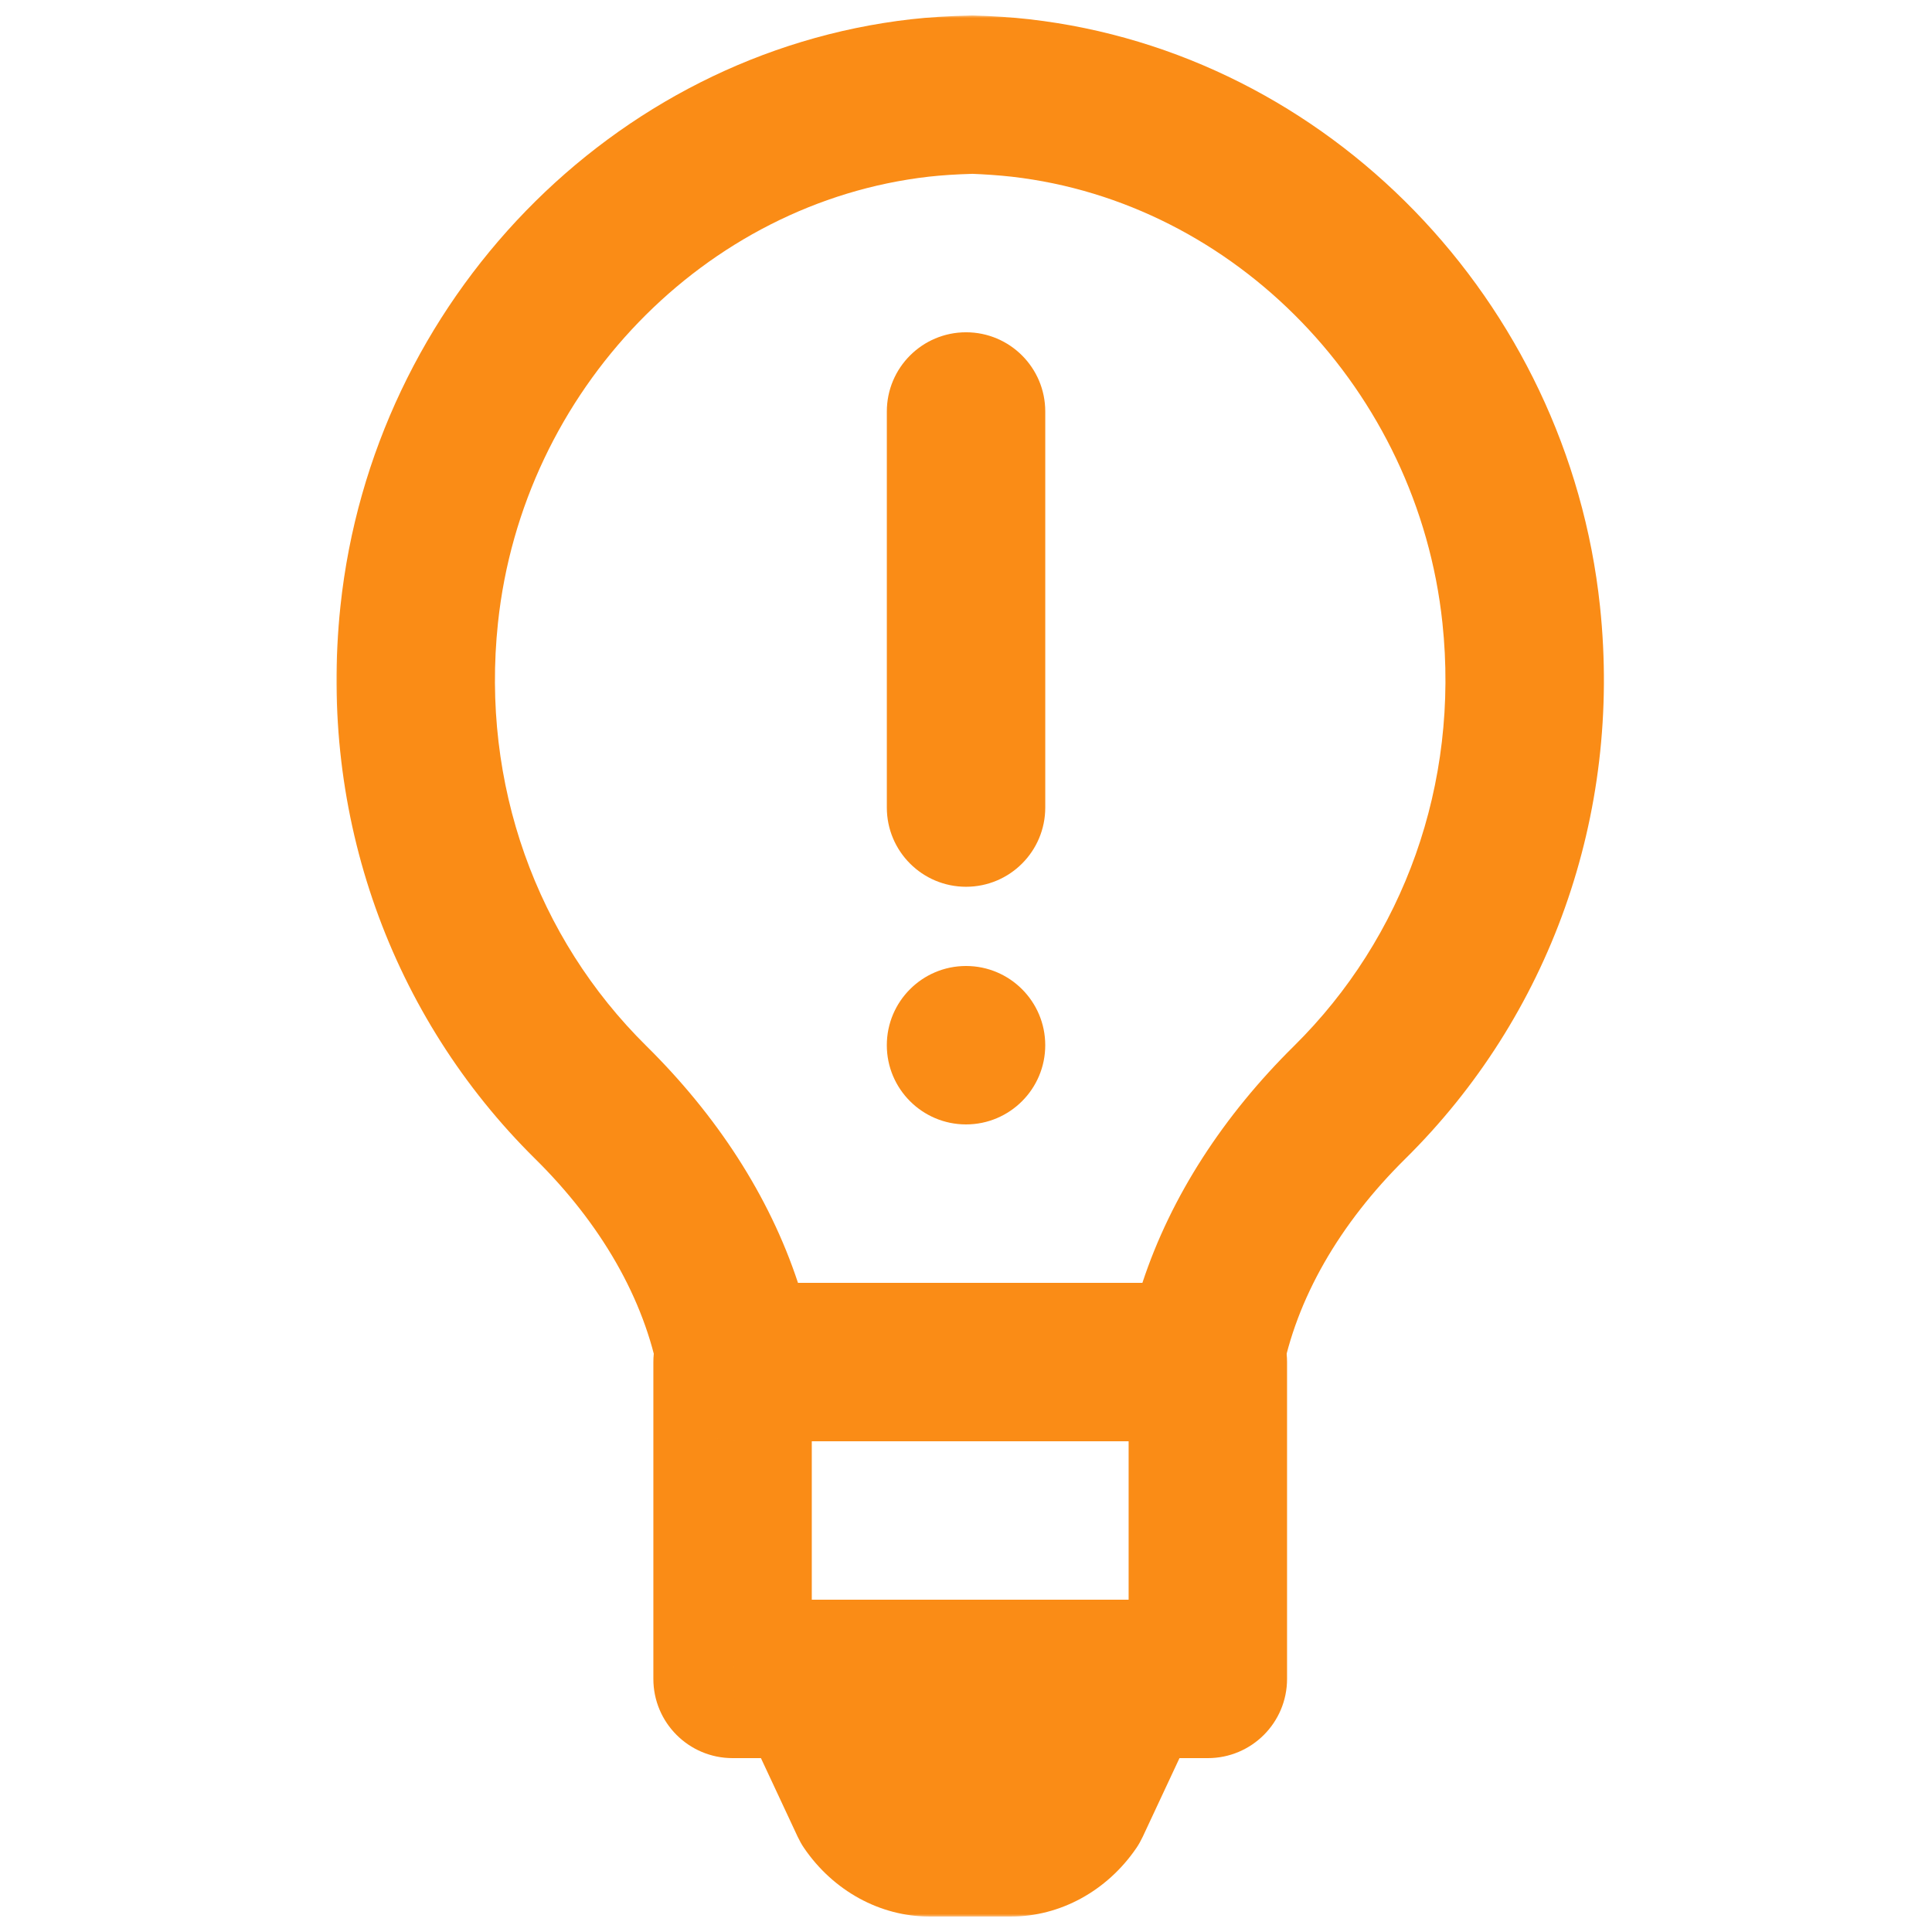
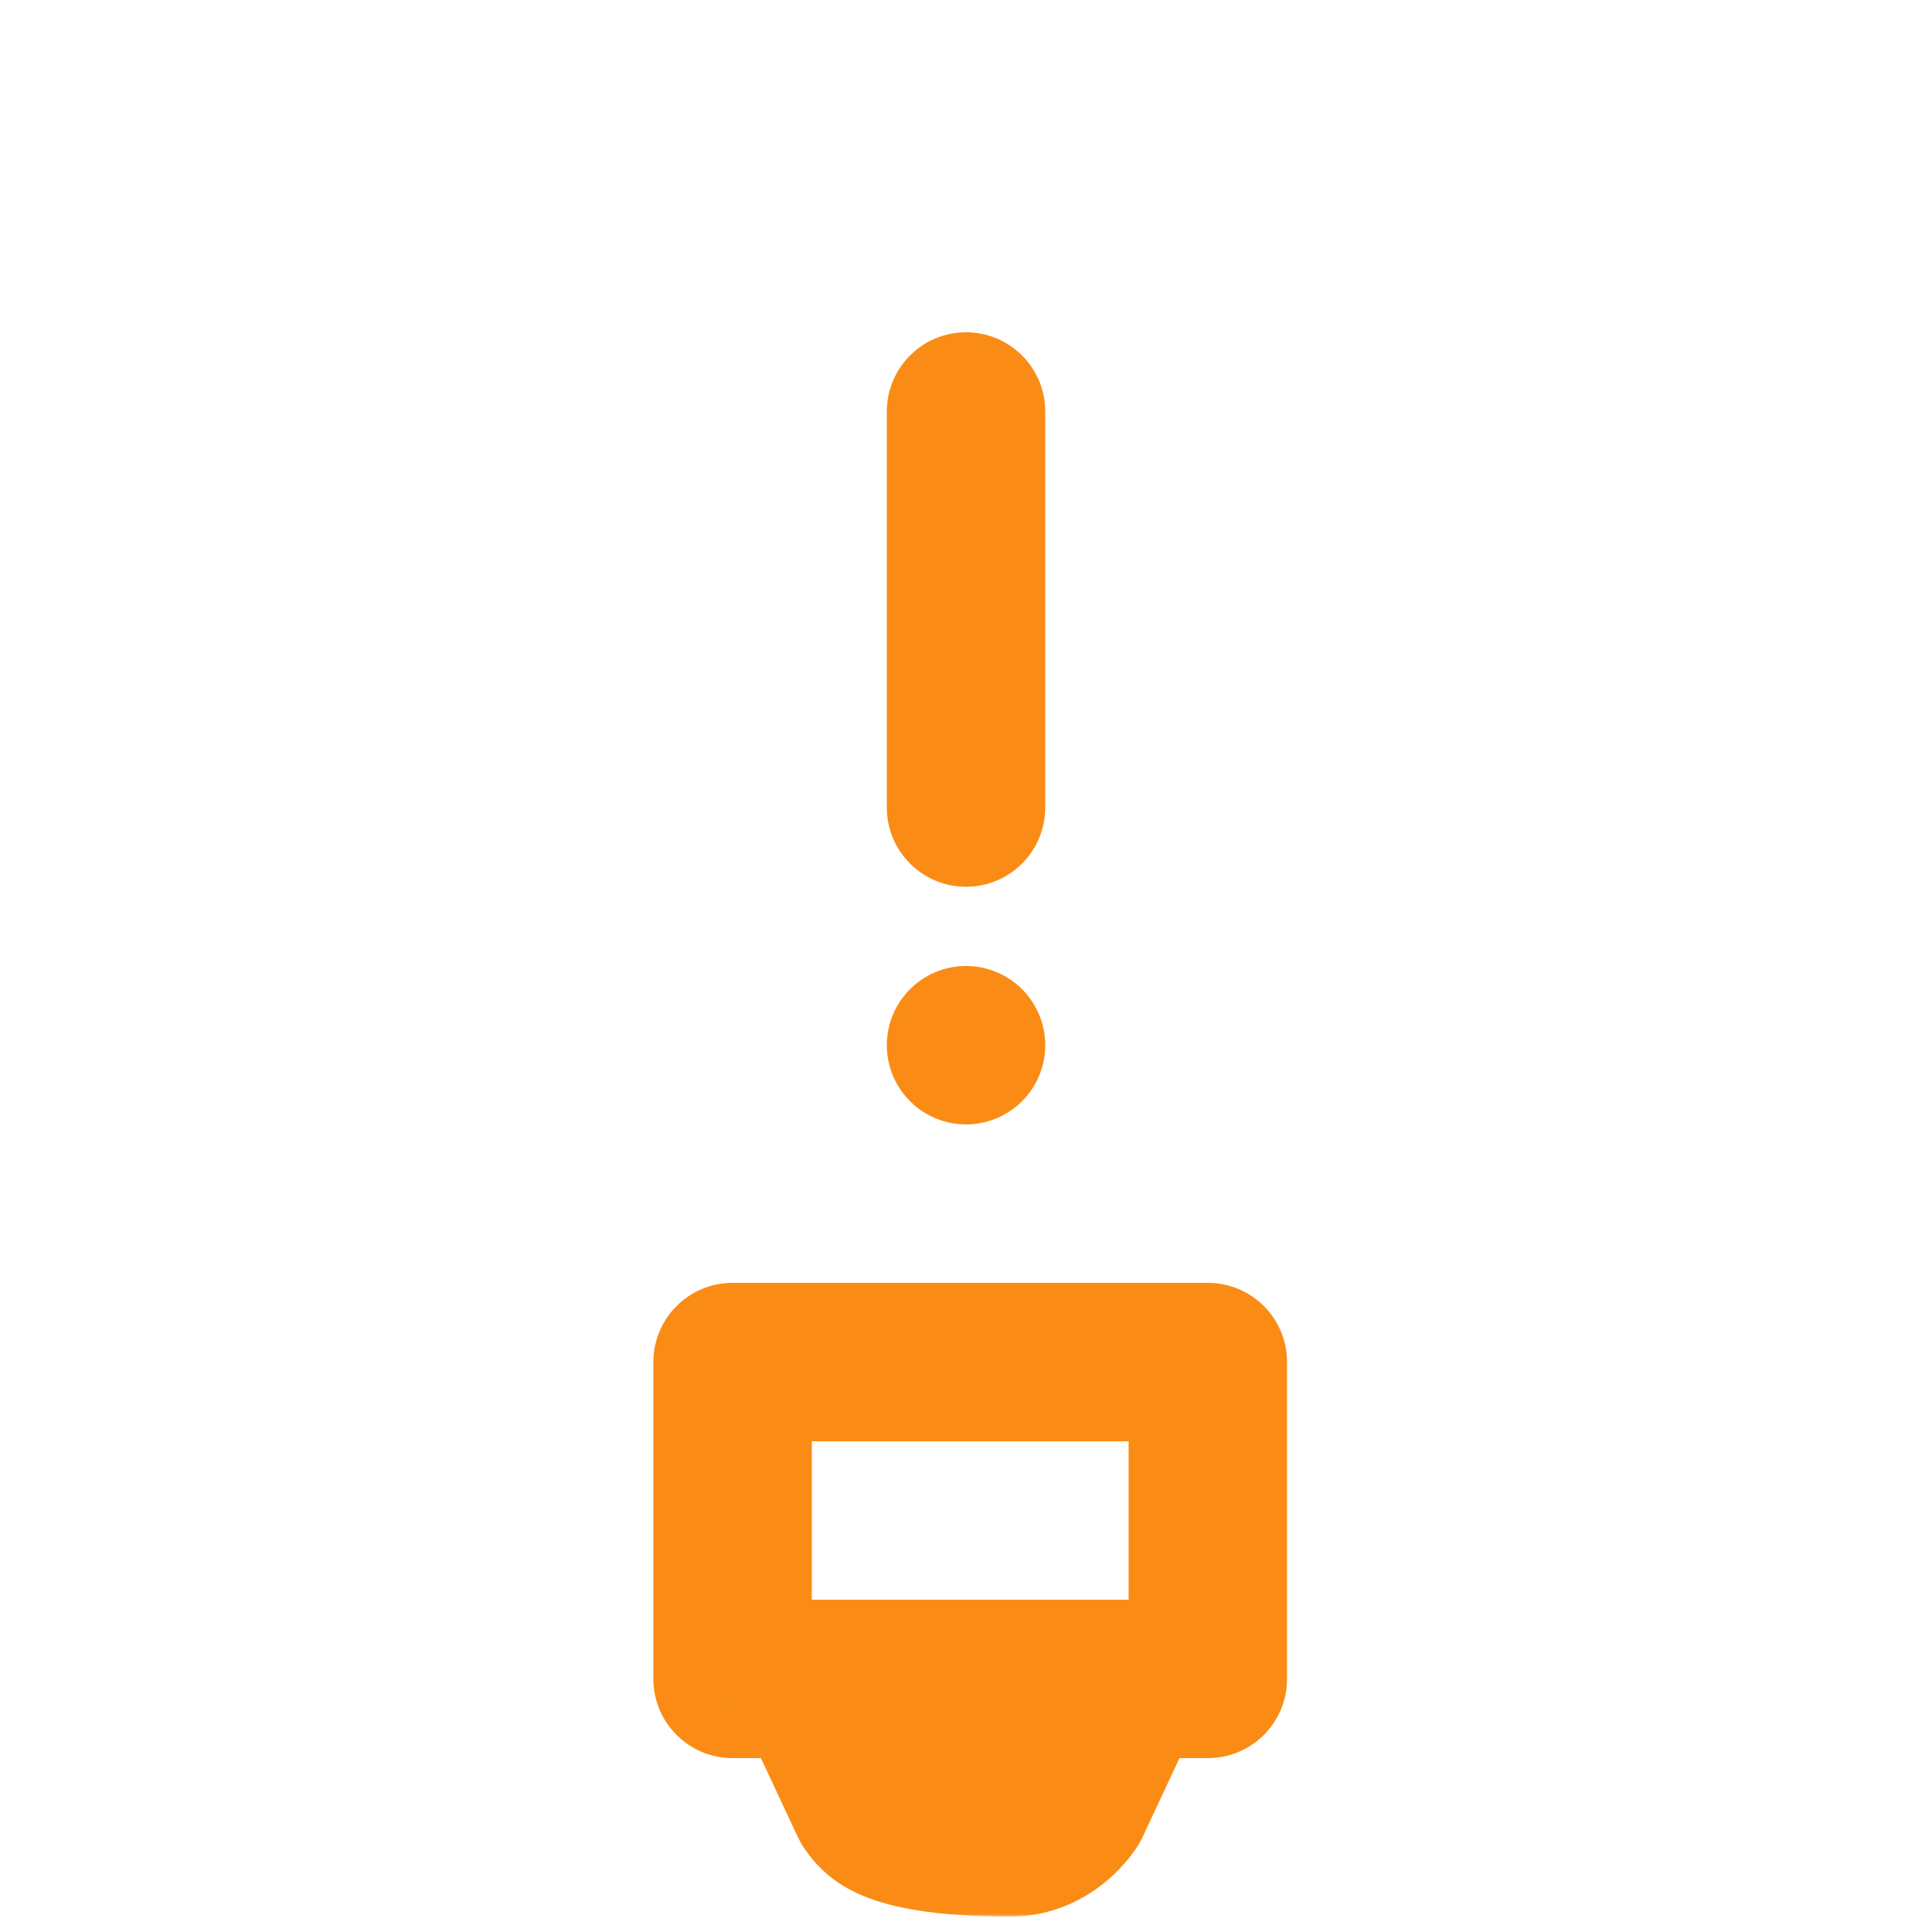
<svg xmlns="http://www.w3.org/2000/svg" width="800" height="800" viewBox="0 0 800 800" fill="none">
  <path fill-rule="evenodd" clip-rule="evenodd" d="M303.344 728H500.141C518.256 728 532.941 713.315 532.941 695.2V563.998C532.941 545.883 518.256 531.198 500.141 531.198H303.344C285.228 531.198 270.544 545.883 270.544 563.998V695.2C270.544 713.316 285.229 728 303.344 728ZM336.144 662.4V596.8H467.339V662.4H336.144Z" fill="#FA8C16" />
  <mask id="mask0_30_36" style="mask-type:luminance" maskUnits="userSpaceOnUse" x="303" y="660" width="199" height="134">
    <path d="M303.125 660.938H501.562V793.597H303.125V660.938Z" fill="white" />
  </mask>
  <g mask="url(#mask0_30_36)">
-     <path fill-rule="evenodd" clip-rule="evenodd" d="M418.687 793.594H384.8C364.462 793.594 345.078 782.998 332.944 765.225C331.924 763.748 331.076 762.173 330.289 760.531L306.607 709.853C301.816 699.721 302.311 687.649 307.92 677.975C313.492 668.301 323.368 662.393 333.995 662.393H469.493C480.119 662.393 489.995 668.301 495.568 677.975C501.177 687.649 501.672 699.722 496.88 709.853L473.199 760.531C472.412 762.173 471.557 763.748 470.544 765.225C458.41 782.998 439.019 793.594 418.687 793.594Z" fill="#FA8C16" />
+     <path fill-rule="evenodd" clip-rule="evenodd" d="M418.687 793.594C364.462 793.594 345.078 782.998 332.944 765.225C331.924 763.748 331.076 762.173 330.289 760.531L306.607 709.853C301.816 699.721 302.311 687.649 307.92 677.975C313.492 668.301 323.368 662.393 333.995 662.393H469.493C480.119 662.393 489.995 668.301 495.568 677.975C501.177 687.649 501.672 699.722 496.88 709.853L473.199 760.531C472.412 762.173 471.557 763.748 470.544 765.225C458.41 782.998 439.019 793.594 418.687 793.594Z" fill="#FA8C16" />
  </g>
  <mask id="mask1_30_36" style="mask-type:luminance" maskUnits="userSpaceOnUse" x="139" y="6" width="527" height="591">
    <path d="M139.062 6.391H665.625V596.875H139.062V6.391Z" fill="white" />
  </mask>
  <g mask="url(#mask1_30_36)">
-     <path fill-rule="evenodd" clip-rule="evenodd" d="M426.359 7.984C418.785 7.136 411.137 6.648 402.672 6.41C392.345 6.648 384.697 7.136 377.189 7.978C253.562 22.114 154.377 124.481 140.97 251.01C131.766 337.814 162.077 421.041 221.548 479.791C248.709 506.61 266.83 537.7 272.836 570C275.723 585.534 289.278 596.806 305.081 596.806H498.409C514.211 596.806 527.767 585.533 530.655 570C536.661 537.7 554.781 506.61 581.936 479.791C641.414 421.05 671.725 337.817 662.52 251.01C649.105 124.489 549.917 22.119 426.364 7.994L426.359 7.984ZM330.43 531.203C318.516 495.089 296.708 461.819 267.642 433.114C222.256 388.289 199.119 324.734 206.198 257.927C216.403 161.65 291.867 83.77 384.573 73.161C390.036 72.551 395.908 72.178 402.67 71.983C407.565 72.178 413.443 72.551 418.98 73.173C511.612 83.763 587.073 161.643 597.277 257.923C604.357 324.733 581.213 388.289 535.833 433.111C506.767 461.815 484.959 495.086 473.045 531.2L330.43 531.203Z" fill="#FA8C16" />
-   </g>
+     </g>
  <path fill-rule="evenodd" clip-rule="evenodd" d="M367.219 170.391V334.391C367.219 352.506 381.904 367.191 400.019 367.191C418.134 367.191 432.819 352.506 432.819 334.391V170.391C432.819 152.275 418.134 137.591 400.019 137.591C381.904 137.591 367.219 152.276 367.219 170.391Z" fill="#FA8C16" />
  <path fill-rule="evenodd" clip-rule="evenodd" d="M432.813 432.797C432.813 414.687 418.121 399.997 400.013 399.997C381.909 399.997 367.212 414.688 367.212 432.797C367.212 450.9 381.91 465.597 400.013 465.597C418.122 465.597 432.813 450.9 432.813 432.797Z" fill="#FA8C16" />
</svg>